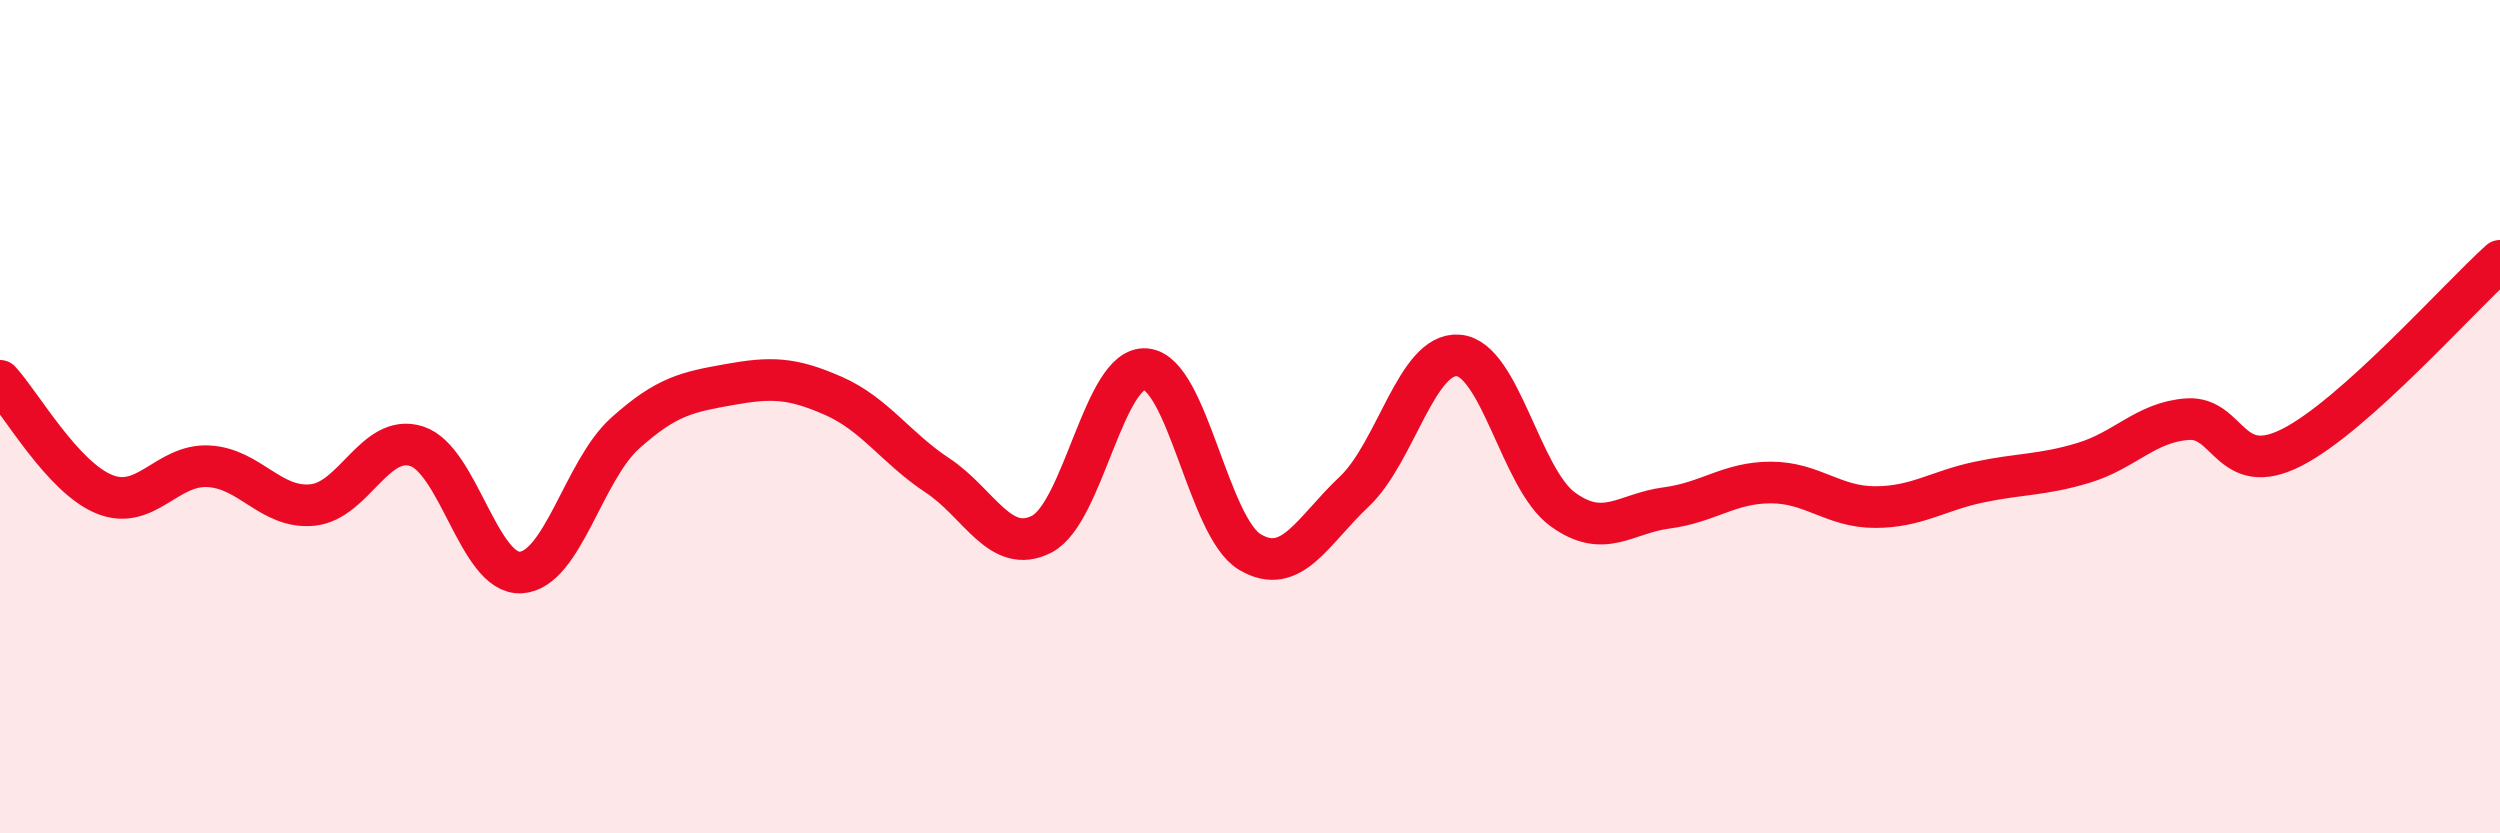
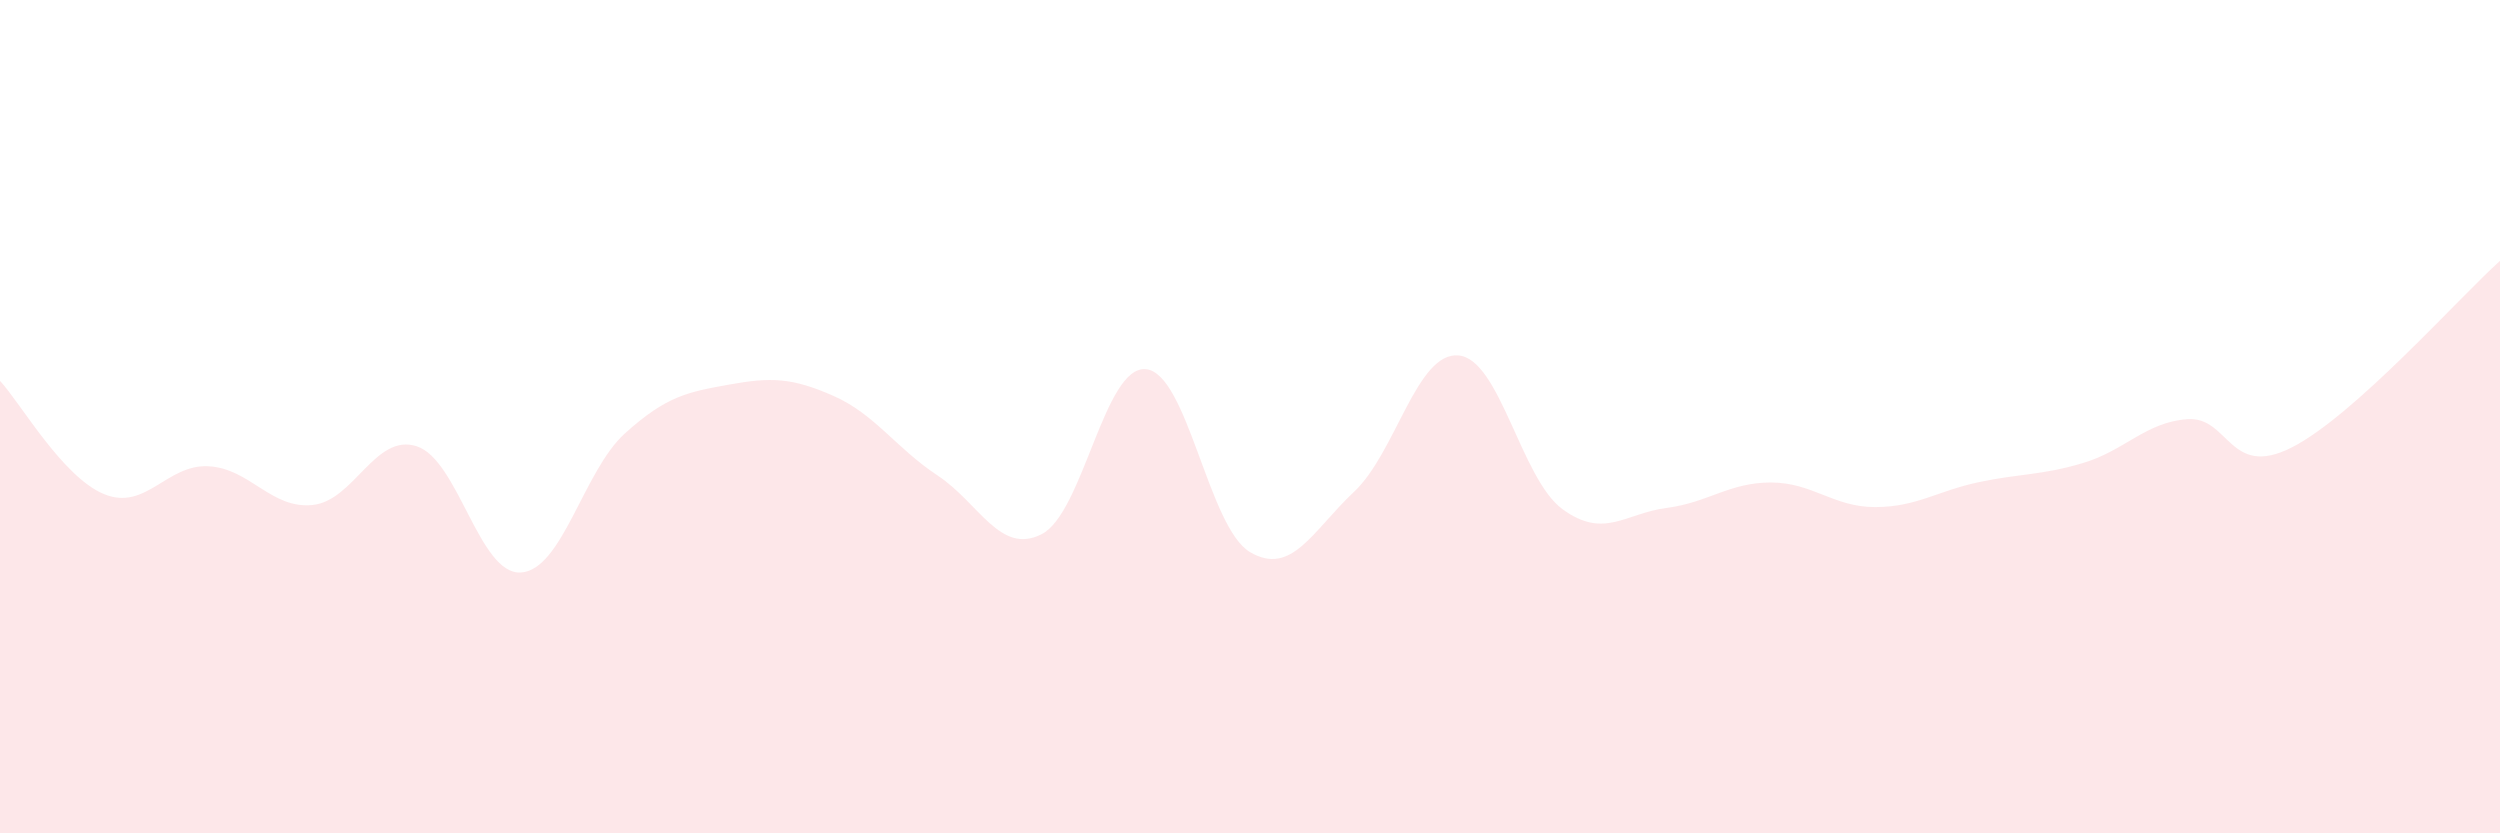
<svg xmlns="http://www.w3.org/2000/svg" width="60" height="20" viewBox="0 0 60 20">
  <path d="M 0,9.14 C 0.5,9.68 1.5,11.45 2.5,11.86 C 3.5,12.27 4,11.14 5,11.19 C 6,11.24 6.5,12.22 7.5,12.12 C 8.5,12.02 9,10.39 10,10.71 C 11,11.03 11.5,13.8 12.5,13.74 C 13.5,13.68 14,11.3 15,10.4 C 16,9.5 16.5,9.41 17.5,9.23 C 18.5,9.05 19,9.06 20,9.5 C 21,9.94 21.5,10.75 22.5,11.41 C 23.5,12.07 24,13.33 25,12.82 C 26,12.31 26.5,8.77 27.5,8.86 C 28.5,8.95 29,12.66 30,13.25 C 31,13.84 31.5,12.74 32.5,11.8 C 33.5,10.86 34,8.45 35,8.53 C 36,8.61 36.5,11.49 37.5,12.22 C 38.5,12.95 39,12.32 40,12.19 C 41,12.06 41.5,11.58 42.5,11.58 C 43.5,11.58 44,12.17 45,12.17 C 46,12.17 46.5,11.78 47.5,11.57 C 48.5,11.36 49,11.41 50,11.11 C 51,10.81 51.5,10.13 52.5,10.06 C 53.5,9.99 53.5,11.5 55,10.74 C 56.5,9.98 59,7.16 60,6.26L60 20L0 20Z" fill="#EB0A25" opacity="0.1" stroke-linecap="round" stroke-linejoin="round" />
-   <path d="M 0,9.14 C 0.5,9.68 1.5,11.45 2.5,11.86 C 3.5,12.27 4,11.14 5,11.19 C 6,11.24 6.5,12.22 7.5,12.12 C 8.5,12.02 9,10.39 10,10.71 C 11,11.03 11.5,13.8 12.5,13.74 C 13.5,13.68 14,11.3 15,10.4 C 16,9.5 16.5,9.41 17.5,9.23 C 18.5,9.05 19,9.06 20,9.5 C 21,9.94 21.5,10.75 22.5,11.41 C 23.5,12.07 24,13.33 25,12.82 C 26,12.31 26.5,8.77 27.5,8.86 C 28.5,8.95 29,12.66 30,13.25 C 31,13.84 31.5,12.74 32.5,11.8 C 33.5,10.86 34,8.45 35,8.53 C 36,8.61 36.5,11.49 37.5,12.22 C 38.5,12.95 39,12.32 40,12.19 C 41,12.06 41.5,11.58 42.5,11.58 C 43.5,11.58 44,12.17 45,12.17 C 46,12.17 46.5,11.78 47.5,11.57 C 48.5,11.36 49,11.41 50,11.11 C 51,10.81 51.5,10.13 52.5,10.06 C 53.5,9.99 53.5,11.5 55,10.74 C 56.5,9.98 59,7.16 60,6.26" stroke="#EB0A25" stroke-width="1" fill="none" stroke-linecap="round" stroke-linejoin="round" />
</svg>